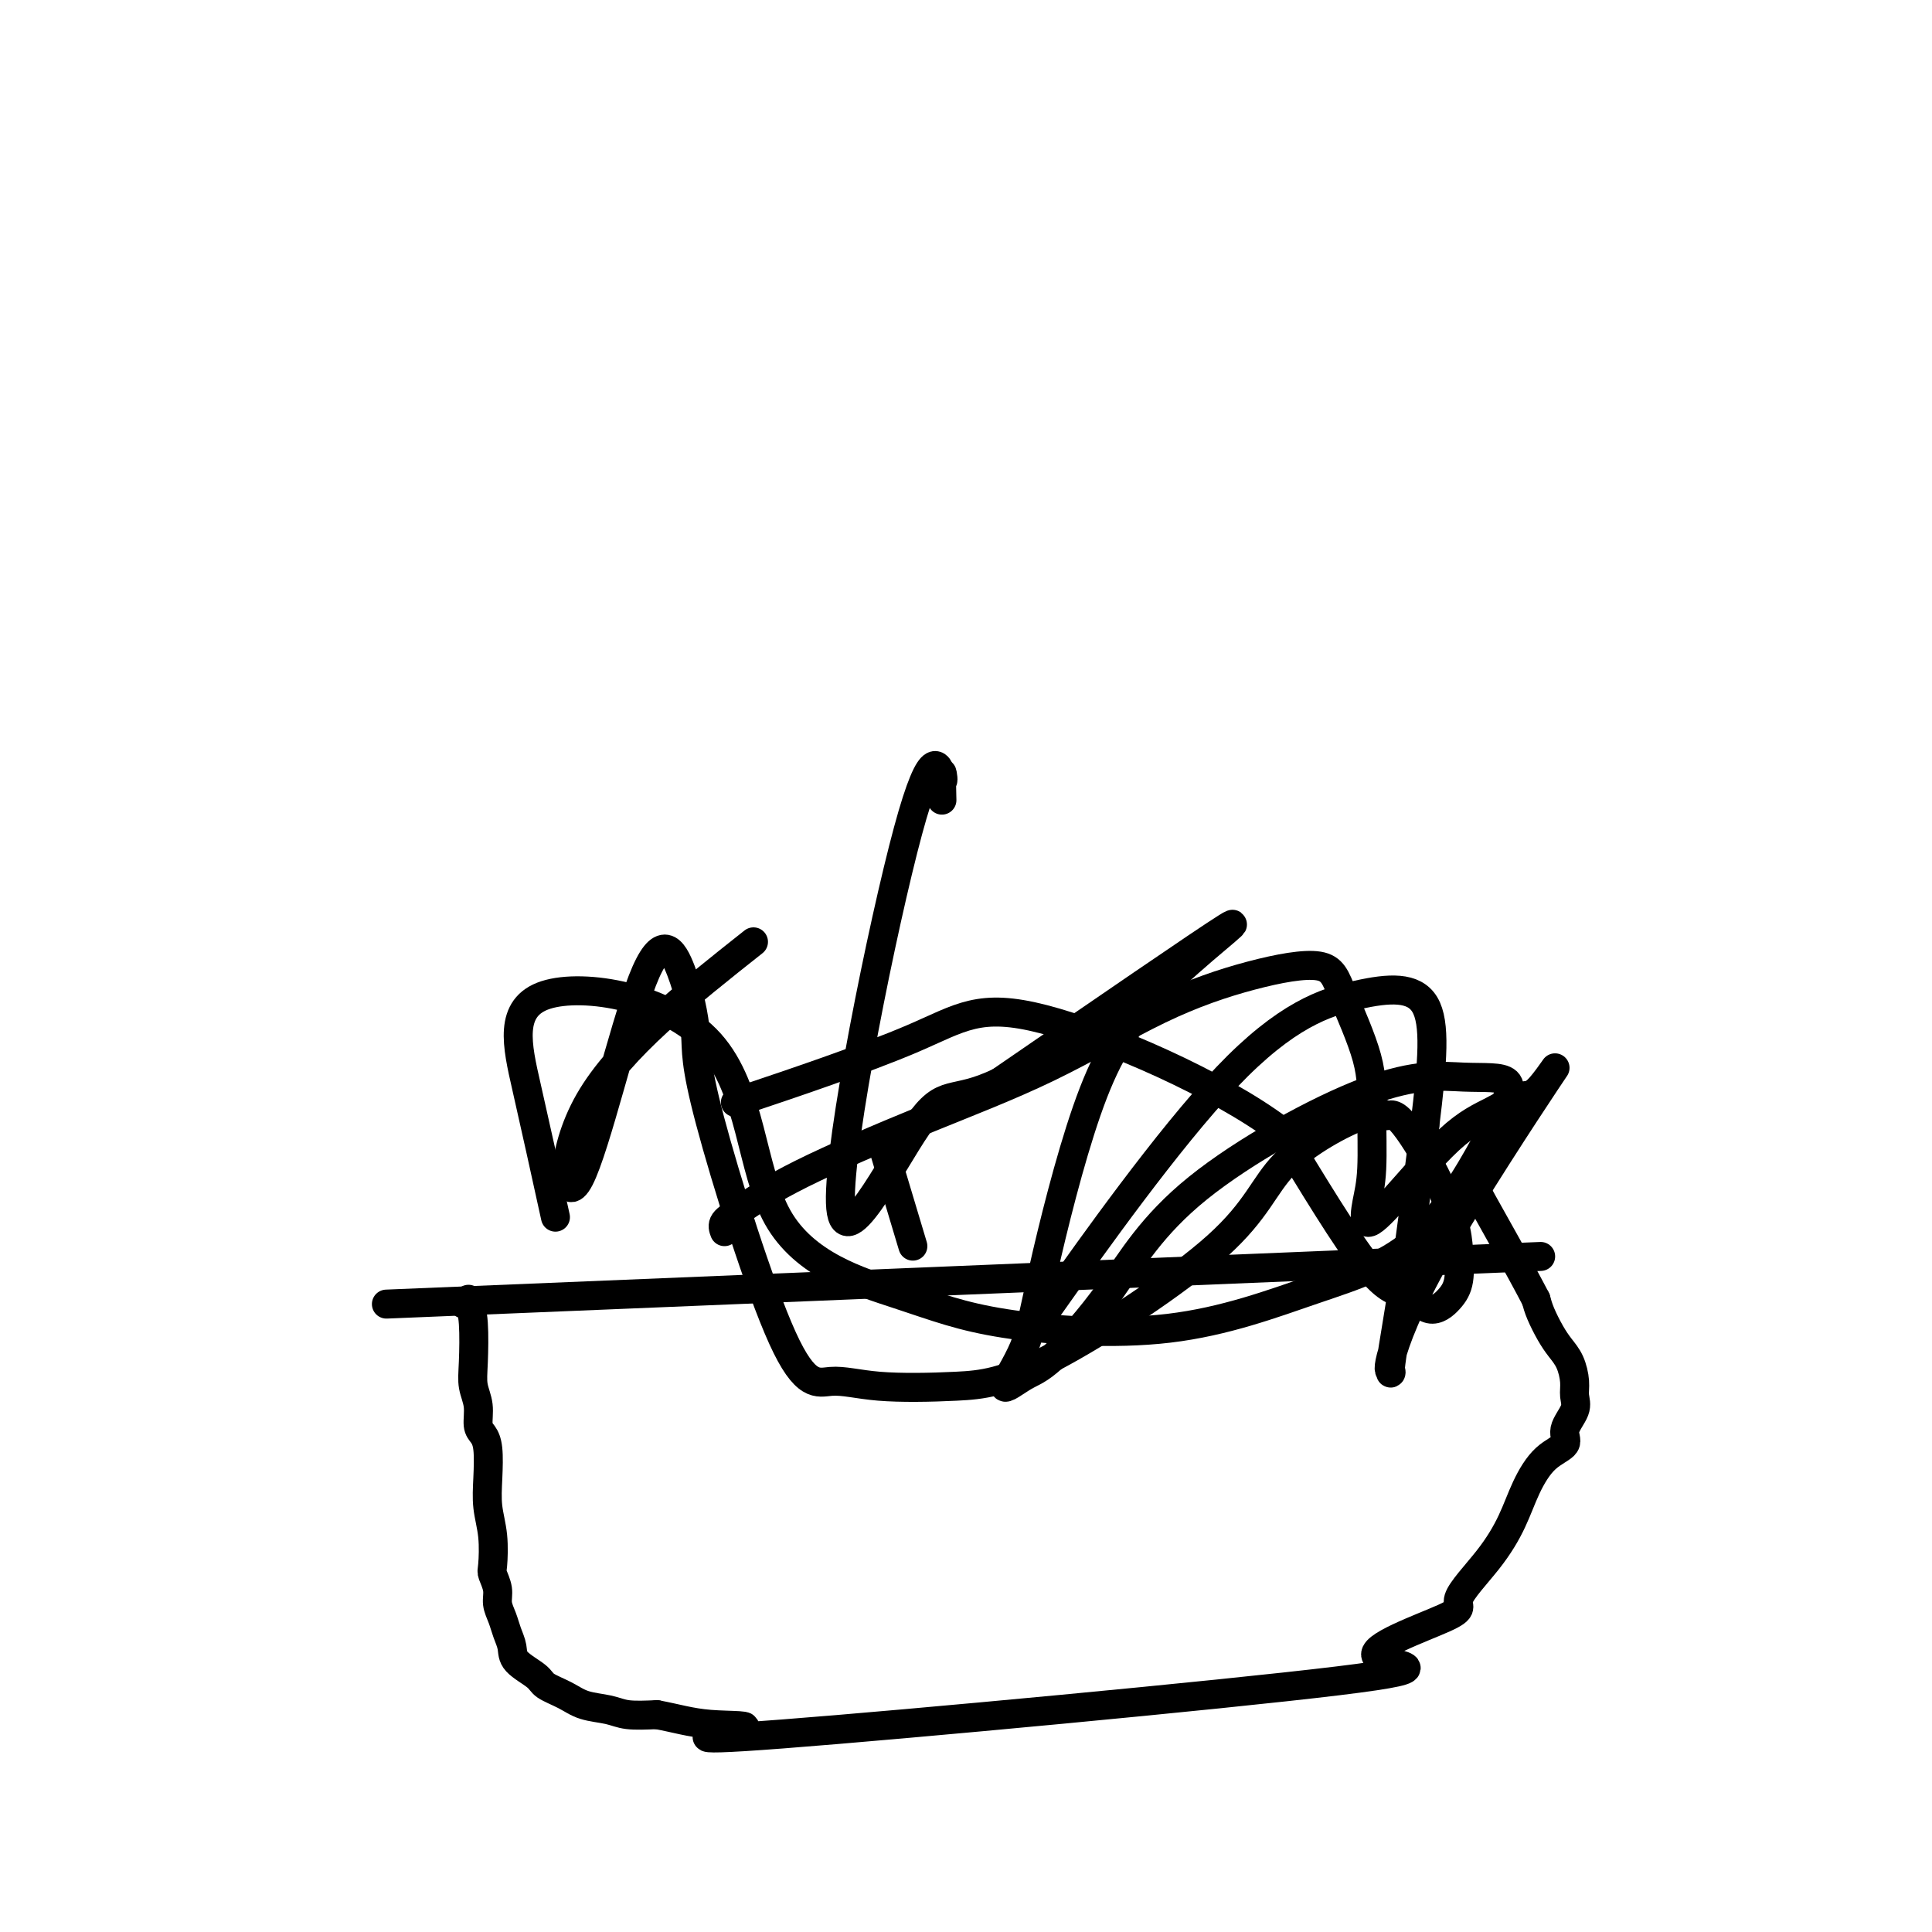
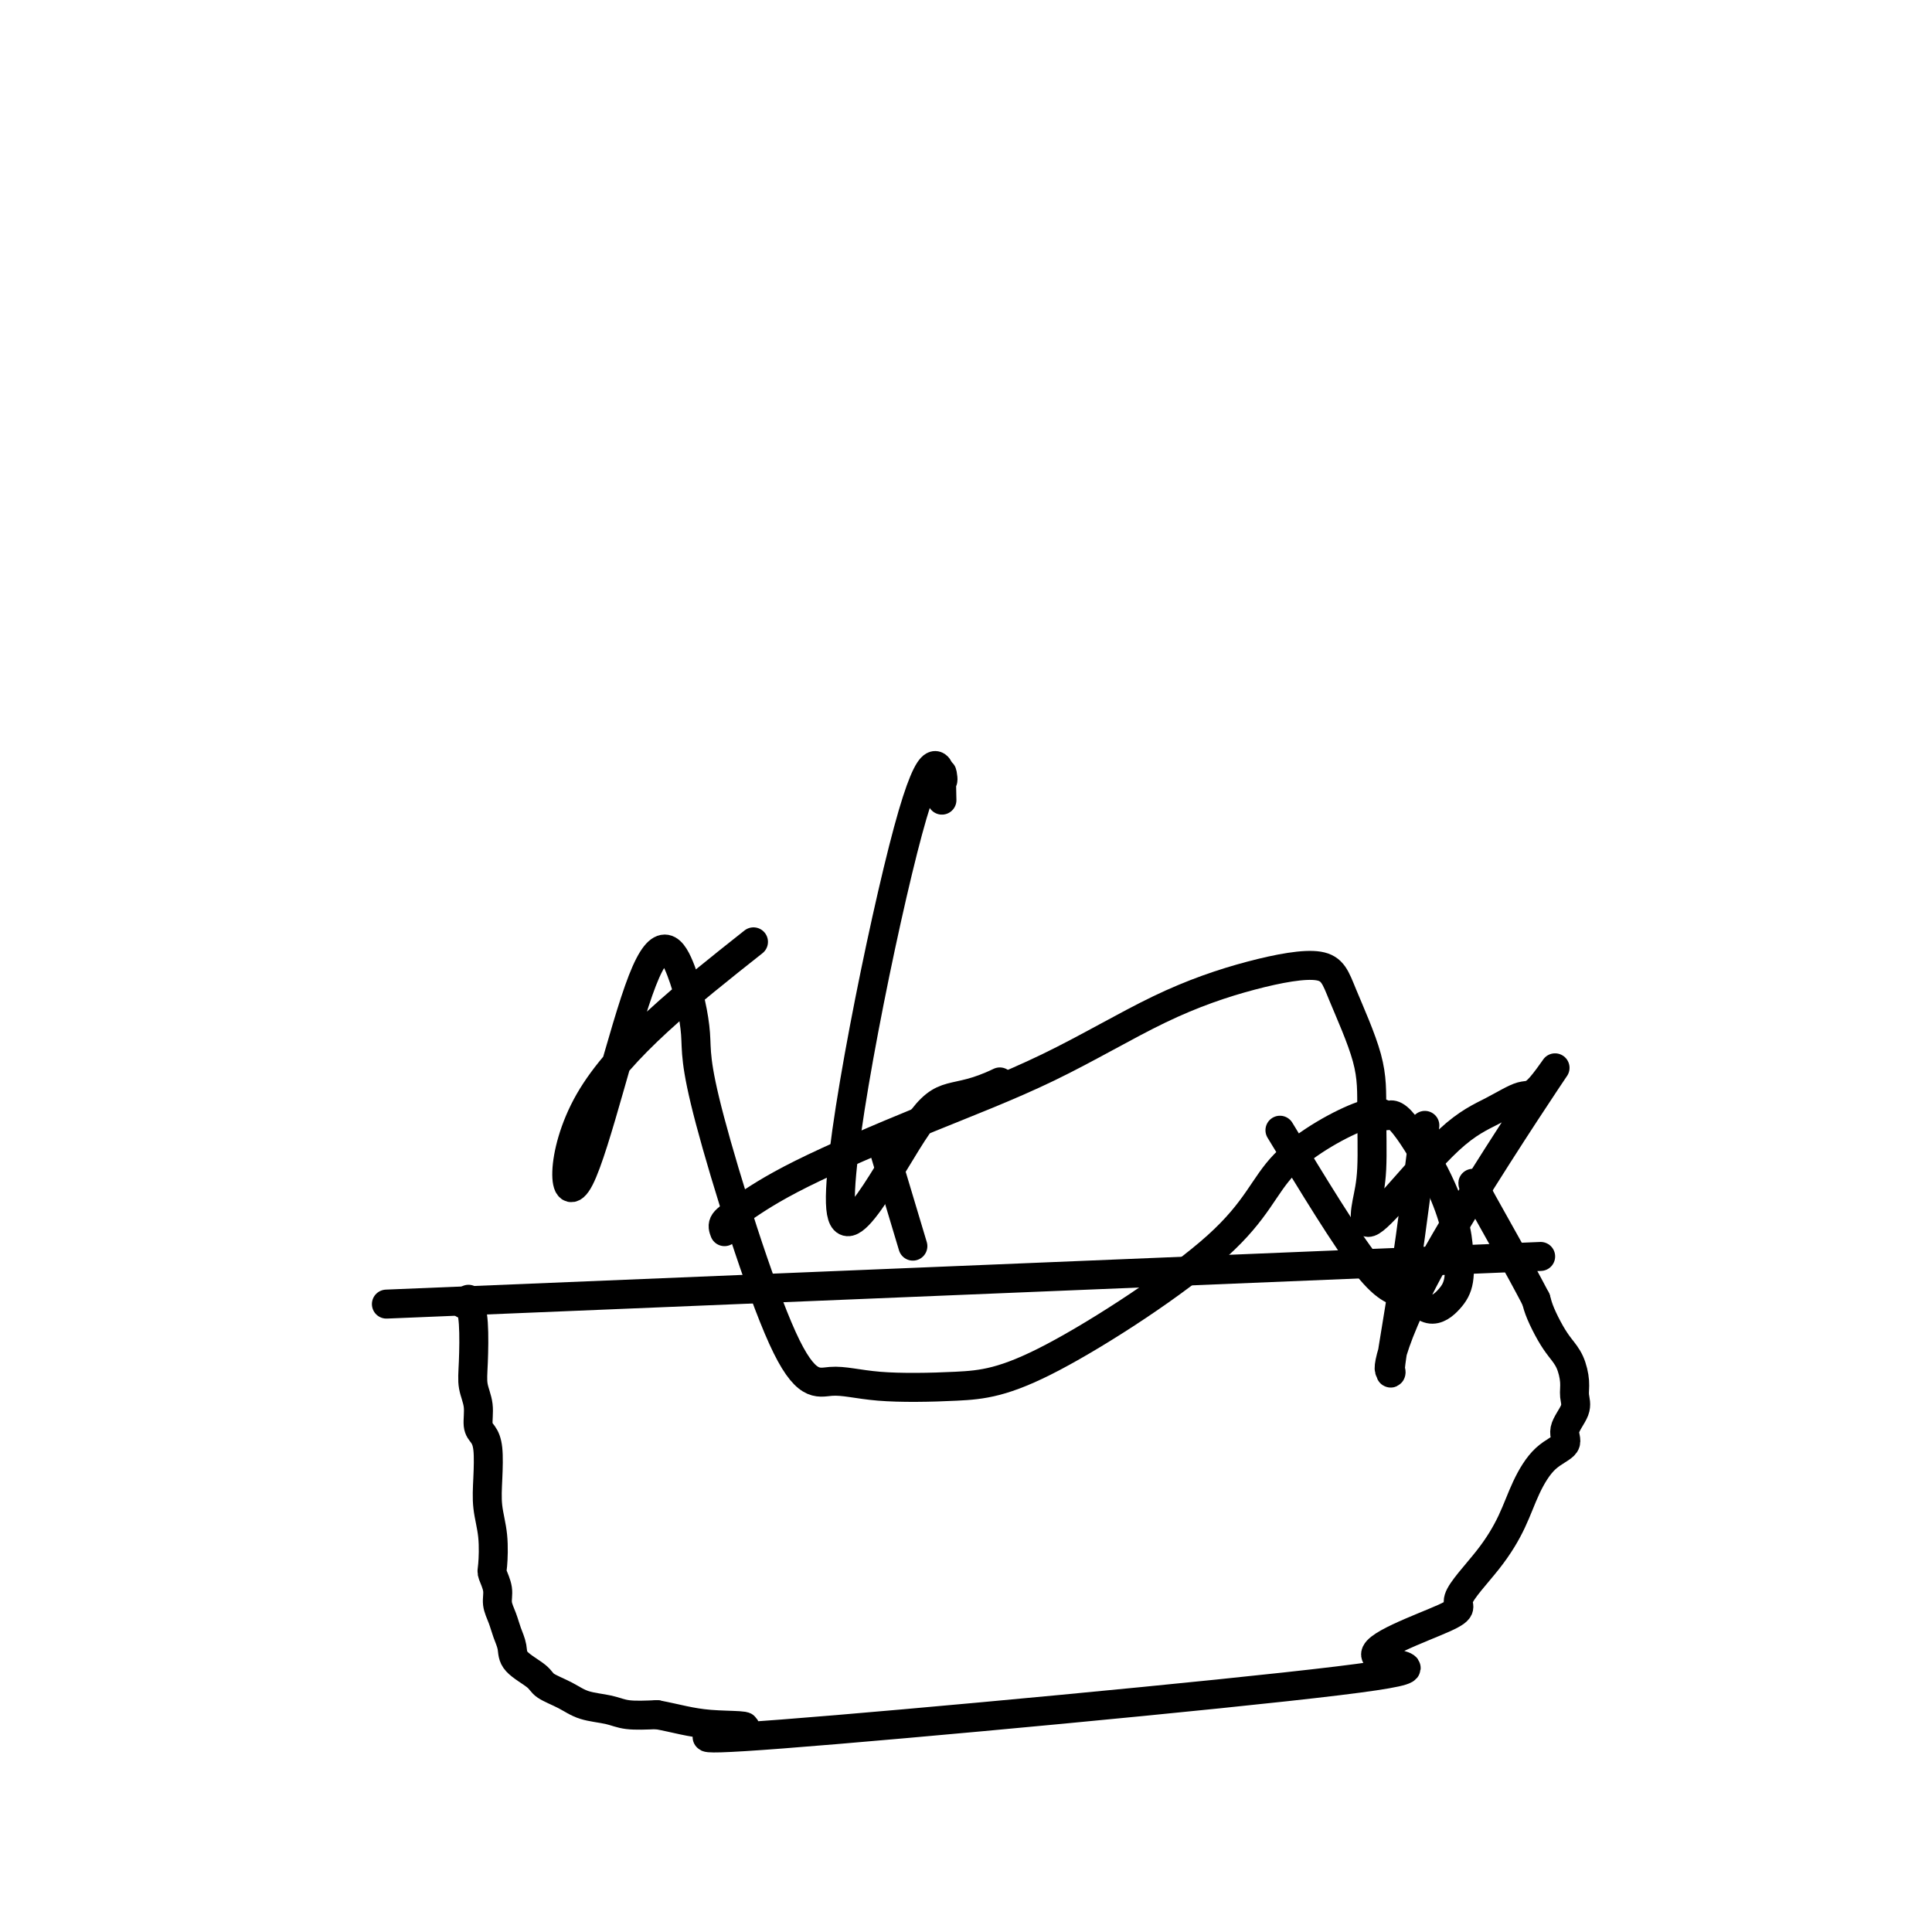
<svg xmlns="http://www.w3.org/2000/svg" viewBox="0 0 400 400" version="1.1">
  <g fill="none" stroke="#000000" stroke-width="6" stroke-linecap="round" stroke-linejoin="round">
    <path d="M80,270c90.833,-3.750 181.667,-7.500 218,-9c36.333,-1.500 18.167,-0.750 0,0" />
    <path d="M97,269c-0.506,0.488 -1.012,0.976 -1,1c0.012,0.024 0.543,-0.417 1,0c0.457,0.417 0.840,1.691 1,4c0.160,2.309 0.098,5.654 0,8c-0.098,2.346 -0.233,3.693 0,5c0.233,1.307 0.833,2.575 1,4c0.167,1.425 -0.100,3.009 0,4c0.100,0.991 0.566,1.389 1,2c0.434,0.611 0.834,1.435 1,3c0.166,1.565 0.096,3.871 0,6c-0.096,2.129 -0.218,4.082 0,6c0.218,1.918 0.776,3.801 1,6c0.224,2.199 0.116,4.714 0,6c-0.116,1.286 -0.238,1.345 0,2c0.238,0.655 0.838,1.908 1,3c0.162,1.092 -0.114,2.025 0,3c0.114,0.975 0.619,1.994 1,3c0.381,1.006 0.639,1.999 1,3c0.361,1.001 0.827,2.011 1,3c0.173,0.989 0.053,1.956 1,3c0.947,1.044 2.960,2.163 4,3c1.040,0.837 1.109,1.391 2,2c0.891,0.609 2.606,1.274 4,2c1.394,0.726 2.466,1.514 4,2c1.534,0.486 3.528,0.669 5,1c1.472,0.331 2.420,0.809 4,1c1.580,0.191 3.790,0.096 6,0" />
    <path d="M136,355c4.098,0.762 6.844,1.668 11,2c4.156,0.332 9.723,0.089 6,1c-3.723,0.911 -16.737,2.975 9,1c25.737,-1.975 90.225,-7.989 115,-11c24.775,-3.011 9.839,-3.020 8,-5c-1.839,-1.980 9.421,-5.931 14,-8c4.579,-2.069 2.478,-2.255 3,-4c0.522,-1.745 3.668,-5.047 6,-8c2.332,-2.953 3.848,-5.556 5,-8c1.152,-2.444 1.938,-4.730 3,-7c1.062,-2.270 2.400,-4.523 4,-6c1.600,-1.477 3.463,-2.180 4,-3c0.537,-0.820 -0.250,-1.759 0,-3c0.250,-1.241 1.539,-2.783 2,-4c0.461,-1.217 0.093,-2.110 0,-3c-0.093,-0.890 0.088,-1.778 0,-3c-0.088,-1.222 -0.443,-2.778 -1,-4c-0.557,-1.222 -1.314,-2.111 -2,-3c-0.686,-0.889 -1.300,-1.778 -2,-3c-0.700,-1.222 -1.486,-2.778 -2,-4c-0.514,-1.222 -0.757,-2.111 -1,-3" />
    <path d="M318,269c-3.607,-6.917 -8.625,-15.708 -11,-20c-2.375,-4.292 -2.107,-4.083 -2,-4c0.107,0.083 0.054,0.042 0,0" />
    <path d="M150,255c-0.246,-0.646 -0.493,-1.293 0,-2c0.493,-0.707 1.725,-1.475 4,-3c2.275,-1.525 5.591,-3.808 12,-7c6.409,-3.192 15.909,-7.293 25,-11c9.091,-3.707 17.773,-7.020 26,-11c8.227,-3.980 15.998,-8.627 23,-12c7.002,-3.373 13.235,-5.473 19,-7c5.765,-1.527 11.062,-2.483 14,-2c2.938,0.483 3.516,2.403 5,6c1.484,3.597 3.873,8.871 5,13c1.127,4.129 0.990,7.113 1,11c0.010,3.887 0.166,8.676 0,12c-0.166,3.324 -0.654,5.184 -1,7c-0.346,1.816 -0.549,3.589 0,4c0.549,0.411 1.851,-0.540 5,-4c3.149,-3.460 8.145,-9.430 12,-13c3.855,-3.570 6.568,-4.741 9,-6c2.432,-1.259 4.584,-2.606 6,-3c1.416,-0.394 2.097,0.166 4,-2c1.903,-2.166 5.030,-7.058 1,-1c-4.030,6.058 -15.215,23.067 -22,35c-6.785,11.933 -9.169,18.789 -10,22c-0.831,3.211 -0.109,2.778 0,3c0.109,0.222 -0.394,1.098 0,-2c0.394,-3.098 1.684,-10.171 3,-19c1.316,-8.829 2.658,-19.415 4,-30" />
-     <path d="M295,233c1.644,-13.347 2.253,-21.215 0,-25c-2.253,-3.785 -7.367,-3.489 -14,-2c-6.633,1.489 -14.786,4.170 -27,17c-12.214,12.830 -28.490,35.809 -35,45c-6.510,9.191 -3.255,4.596 0,0" />
    <path d="M189,258c-2.500,-8.333 -5.000,-16.667 -6,-20c-1.000,-3.333 -0.500,-1.667 0,0" />
    <path d="M156,195c-13.807,10.932 -27.615,21.864 -34,33c-6.385,11.136 -5.348,22.476 -2,16c3.348,-6.476 9.008,-30.766 13,-41c3.992,-10.234 6.315,-6.411 8,-2c1.685,4.411 2.731,9.410 3,13c0.269,3.590 -0.241,5.772 3,18c3.241,12.228 10.232,34.503 15,45c4.768,10.497 7.314,9.217 10,9c2.686,-0.217 5.512,0.628 10,1c4.488,0.372 10.638,0.269 16,0c5.362,-0.269 9.937,-0.704 20,-6c10.063,-5.296 25.616,-15.452 34,-23c8.384,-7.548 9.600,-12.487 14,-17c4.400,-4.513 11.984,-8.599 16,-10c4.016,-1.401 4.463,-0.117 5,0c0.537,0.117 1.164,-0.934 3,1c1.836,1.934 4.880,6.852 7,11c2.120,4.148 3.317,7.524 4,10c0.683,2.476 0.852,4.050 1,6c0.148,1.950 0.276,4.276 0,6c-0.276,1.724 -0.955,2.846 -2,4c-1.045,1.154 -2.455,2.340 -4,2c-1.545,-0.340 -3.224,-2.207 -5,-3c-1.776,-0.793 -3.650,-0.512 -8,-6c-4.350,-5.488 -11.175,-16.744 -18,-28" />
-     <path d="M265,234c-12.772,-9.592 -35.702,-19.571 -49,-23c-13.298,-3.429 -16.965,-0.308 -27,4c-10.035,4.308 -26.439,9.802 -33,12c-6.561,2.198 -3.281,1.099 0,0" />
-     <path d="M115,252c-2.025,-9.217 -4.050,-18.435 -6,-27c-1.950,-8.565 -3.824,-16.479 4,-19c7.824,-2.521 25.347,0.350 34,10c8.653,9.650 8.436,26.078 14,36c5.564,9.922 16.910,13.338 25,16c8.090,2.662 12.922,4.571 22,6c9.078,1.429 22.400,2.379 34,1c11.600,-1.379 21.478,-5.086 30,-8c8.522,-2.914 15.686,-5.034 22,-11c6.314,-5.966 11.776,-15.779 15,-22c3.224,-6.221 4.210,-8.849 3,-10c-1.210,-1.151 -4.616,-0.824 -9,-1c-4.384,-0.176 -9.745,-0.856 -20,3c-10.255,3.856 -25.404,12.248 -35,20c-9.596,7.752 -13.641,14.865 -18,21c-4.359,6.135 -9.034,11.293 -12,14c-2.966,2.707 -4.224,2.962 -6,4c-1.776,1.038 -4.072,2.860 -4,2c0.072,-0.860 2.512,-4.403 4,-8c1.488,-3.597 2.026,-7.248 4,-16c1.974,-8.752 5.385,-22.604 9,-33c3.615,-10.396 7.435,-17.338 15,-25c7.565,-7.662 18.876,-16.046 14,-13c-4.876,3.046 -25.938,17.523 -47,32" />
    <path d="M207,224c-9.953,4.811 -11.336,0.838 -17,9c-5.664,8.162 -15.609,28.458 -16,16c-0.391,-12.458 8.771,-57.671 14,-77c5.229,-19.329 6.526,-12.773 7,-11c0.474,1.773 0.127,-1.236 0,-1c-0.127,0.236 -0.034,3.717 0,5c0.034,1.283 0.010,0.366 0,0c-0.010,-0.366 -0.005,-0.183 0,0" />
  </g>
</svg>